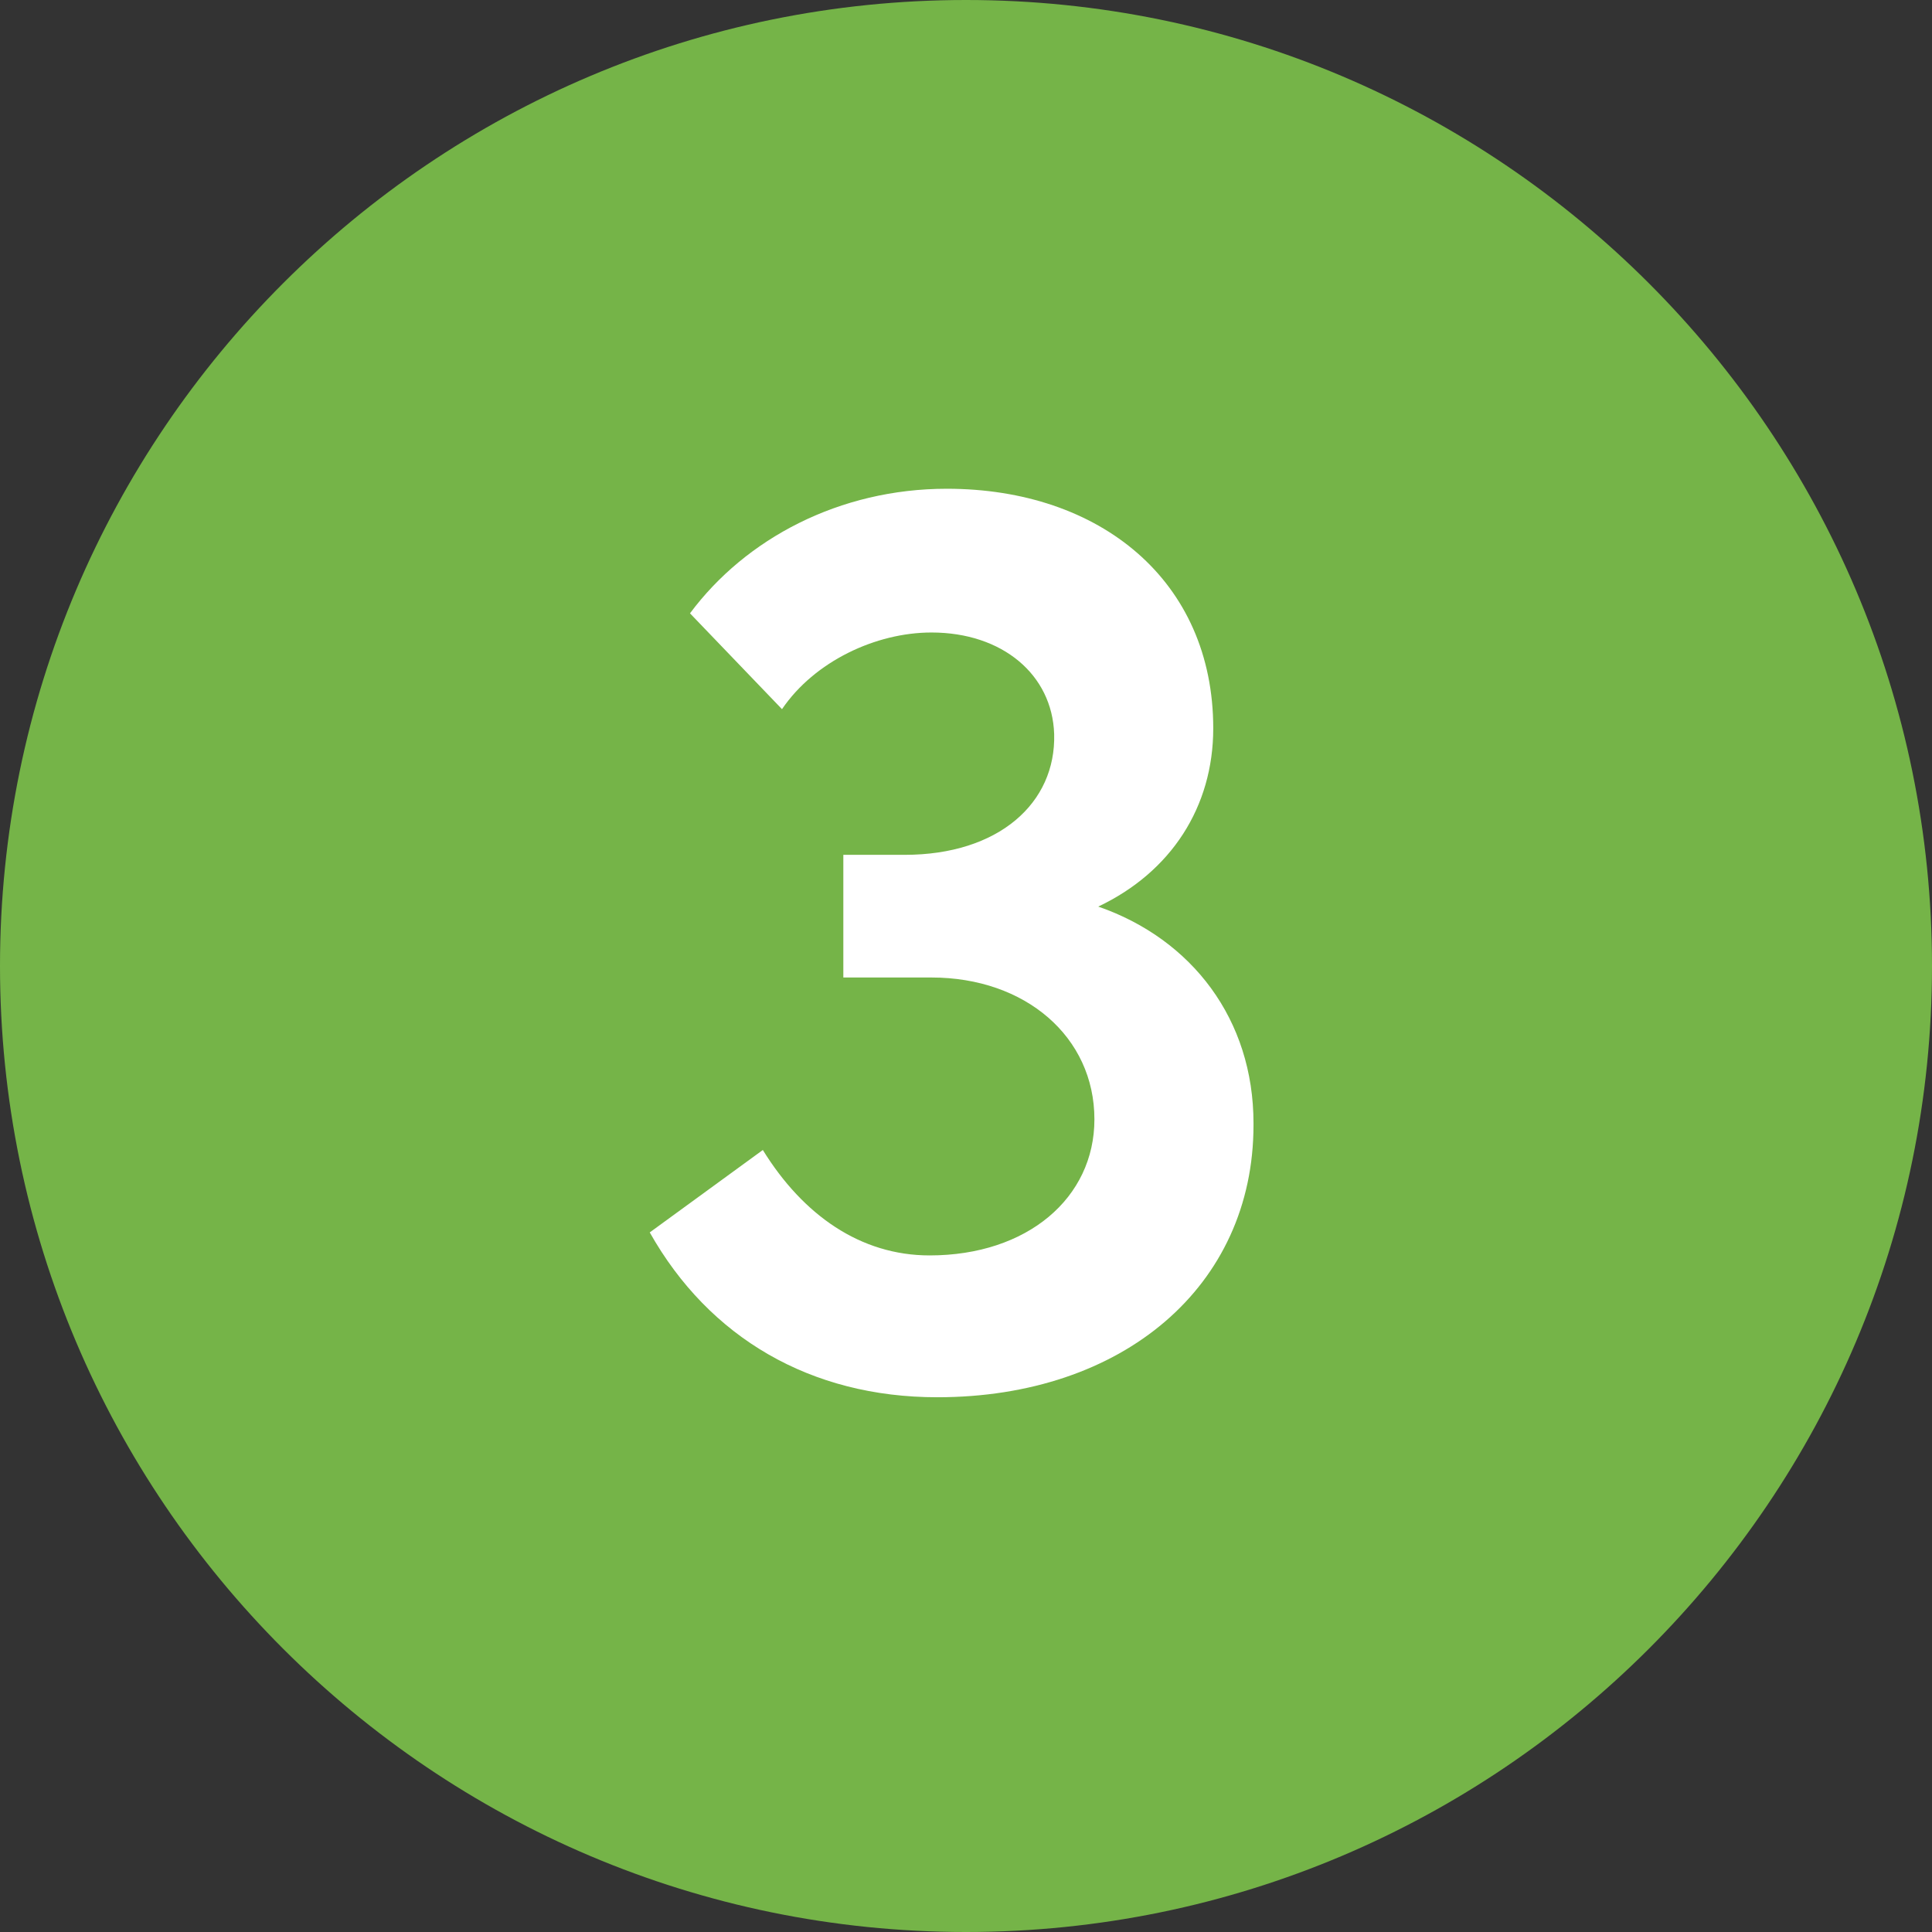
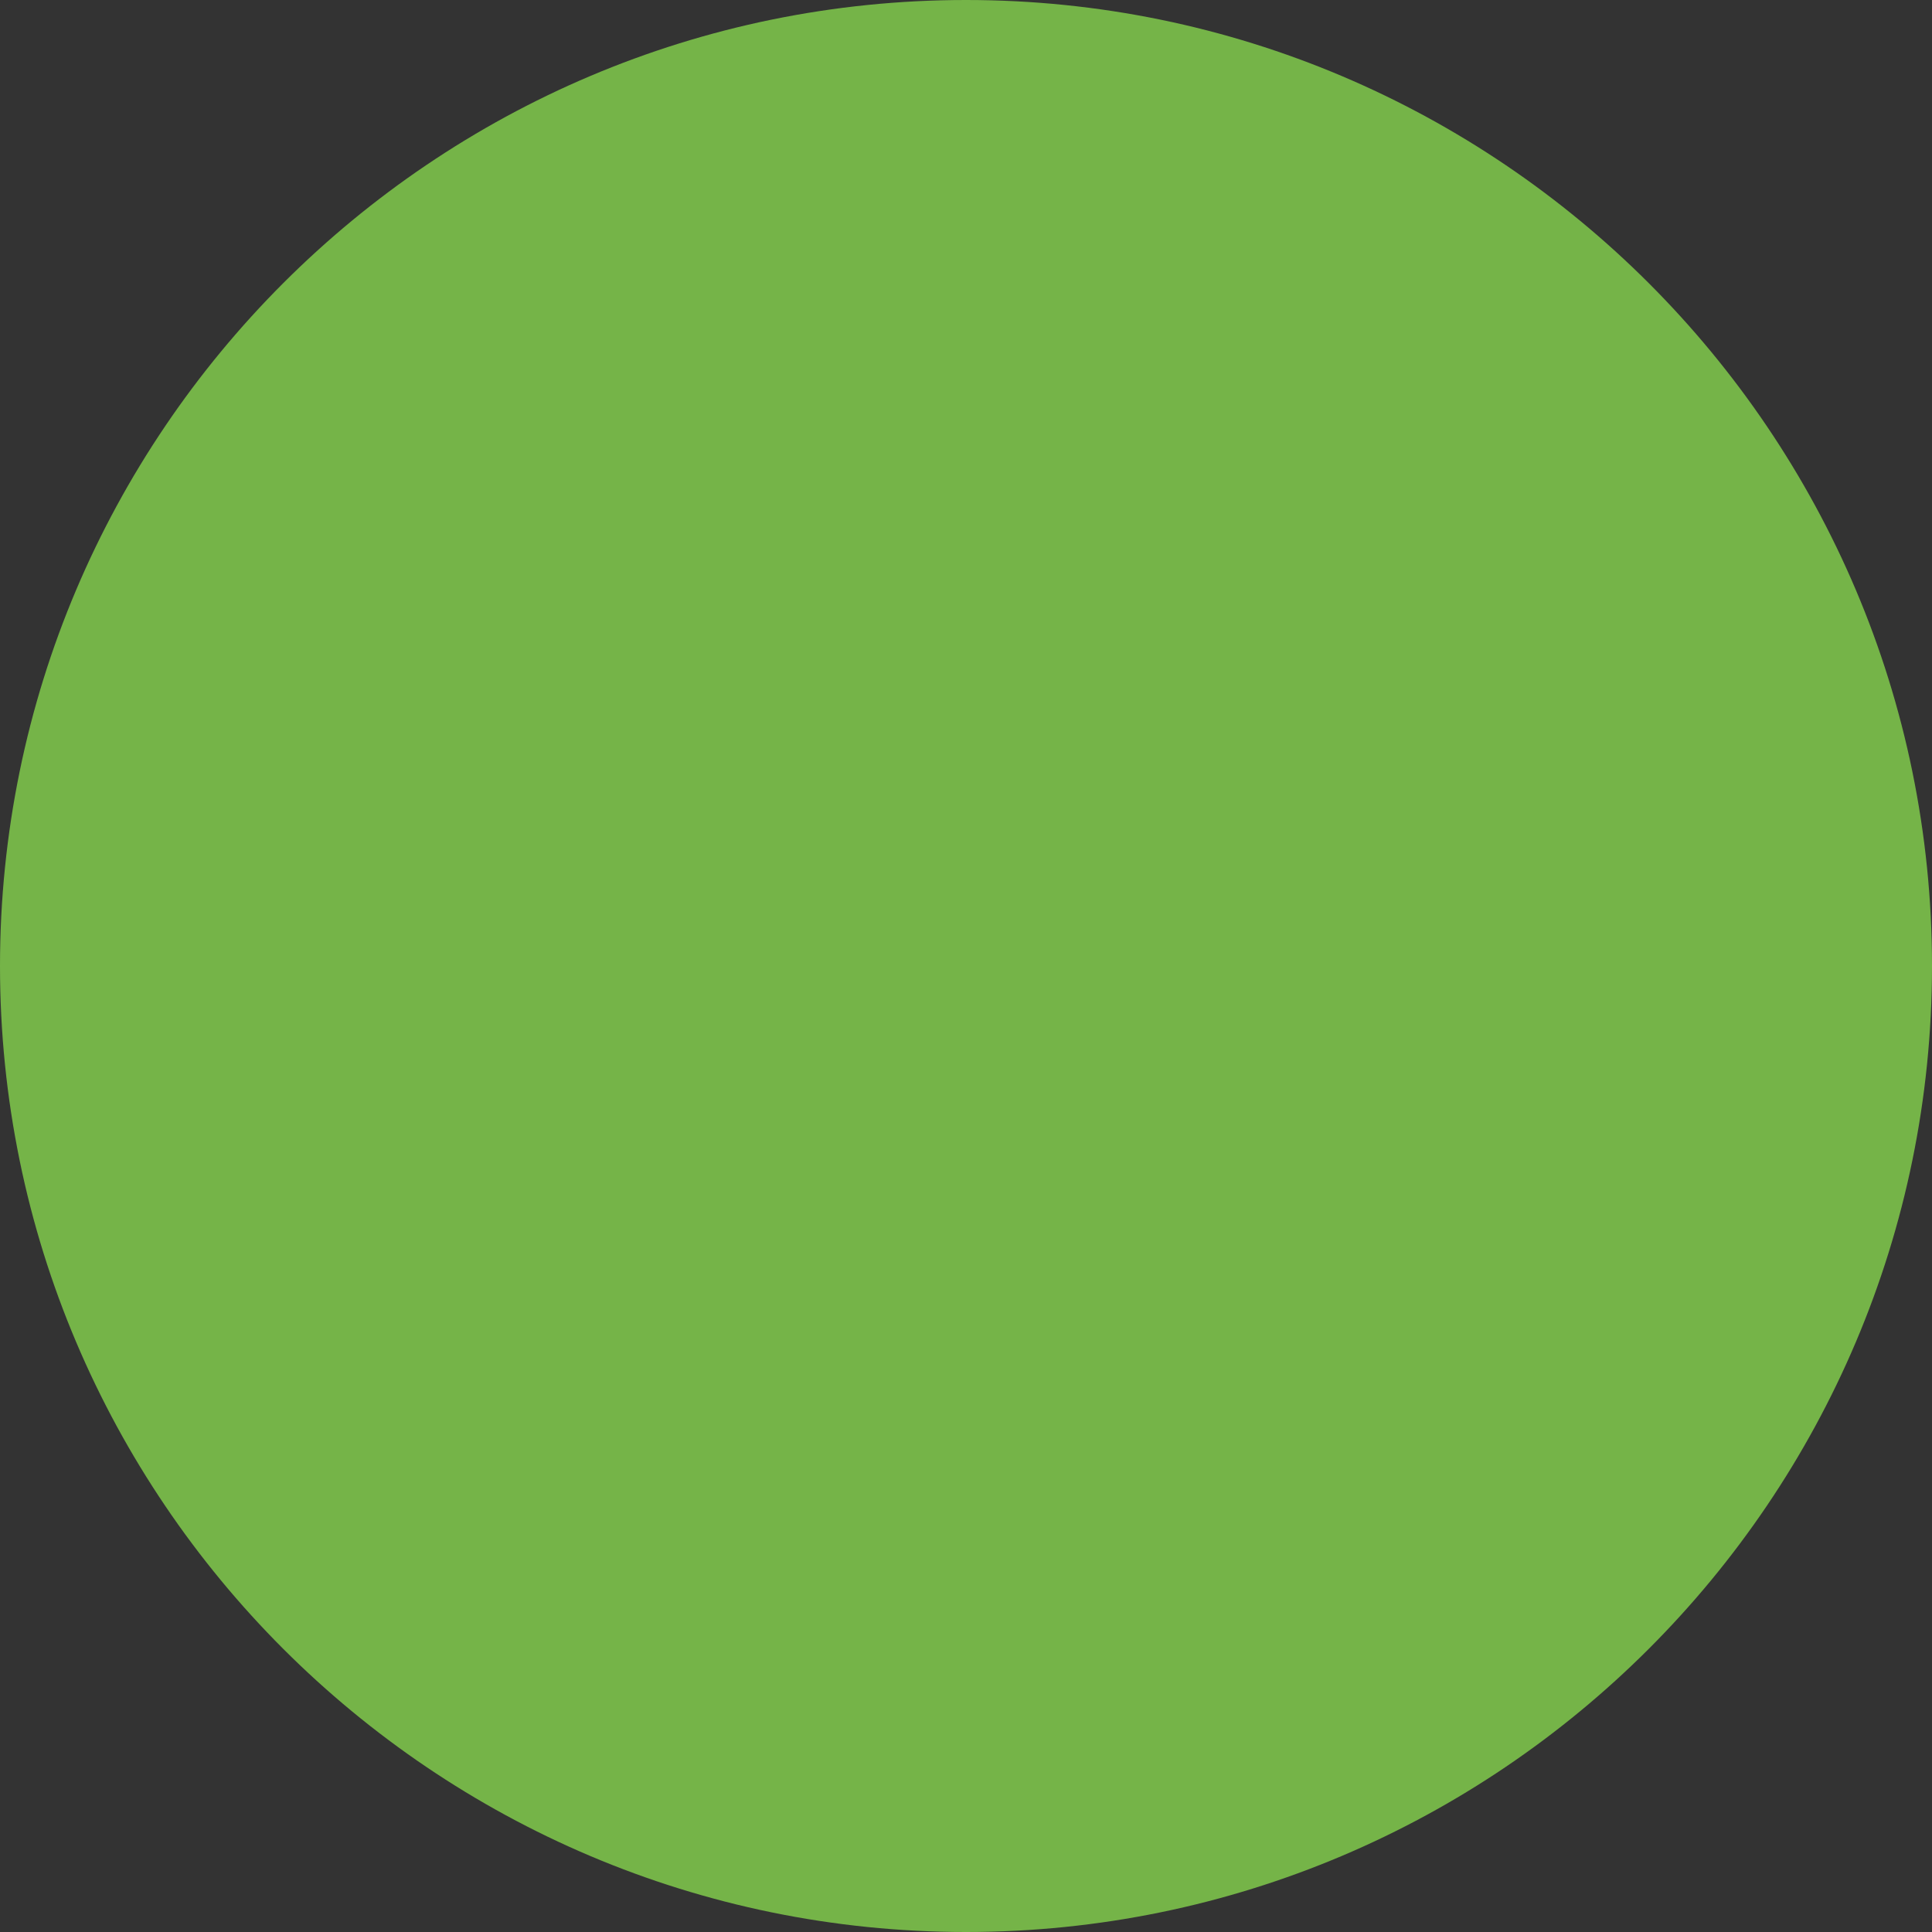
<svg xmlns="http://www.w3.org/2000/svg" id="Layer_2" viewBox="0 0 10.08 10.08">
  <rect x="0" y="0" width="10.08" height="10.08" fill="#333333" stroke="none" />
  <defs>
    <style>.cls-1{fill:#fff;}.cls-2{fill:#75b448;}</style>
  </defs>
  <g id="Layer_1-2">
    <g>
      <path class="cls-2" d="M5.04,10.08c2.78,0,5.04-2.26,5.04-5.04S7.82,0,5.04,0,0,2.26,0,5.04s2.26,5.04,5.04,5.04" />
-       <path class="cls-1" d="M6.54,5.87c0,.84-.68,1.42-1.65,1.42-.66,0-1.19-.31-1.5-.86l.59-.43c.21,.34,.51,.55,.87,.55,.51,0,.86-.3,.86-.71,0-.43-.36-.74-.85-.74h-.46v-.64h.32c.49,0,.79-.27,.78-.63-.01-.31-.27-.53-.64-.53-.29,0-.61,.15-.78,.4l-.48-.5c.29-.39,.78-.65,1.34-.65,.8,0,1.39,.48,1.39,1.25,0,.41-.22,.75-.6,.93,.49,.17,.81,.59,.81,1.13Z" />
    </g>
  </g>
</svg>